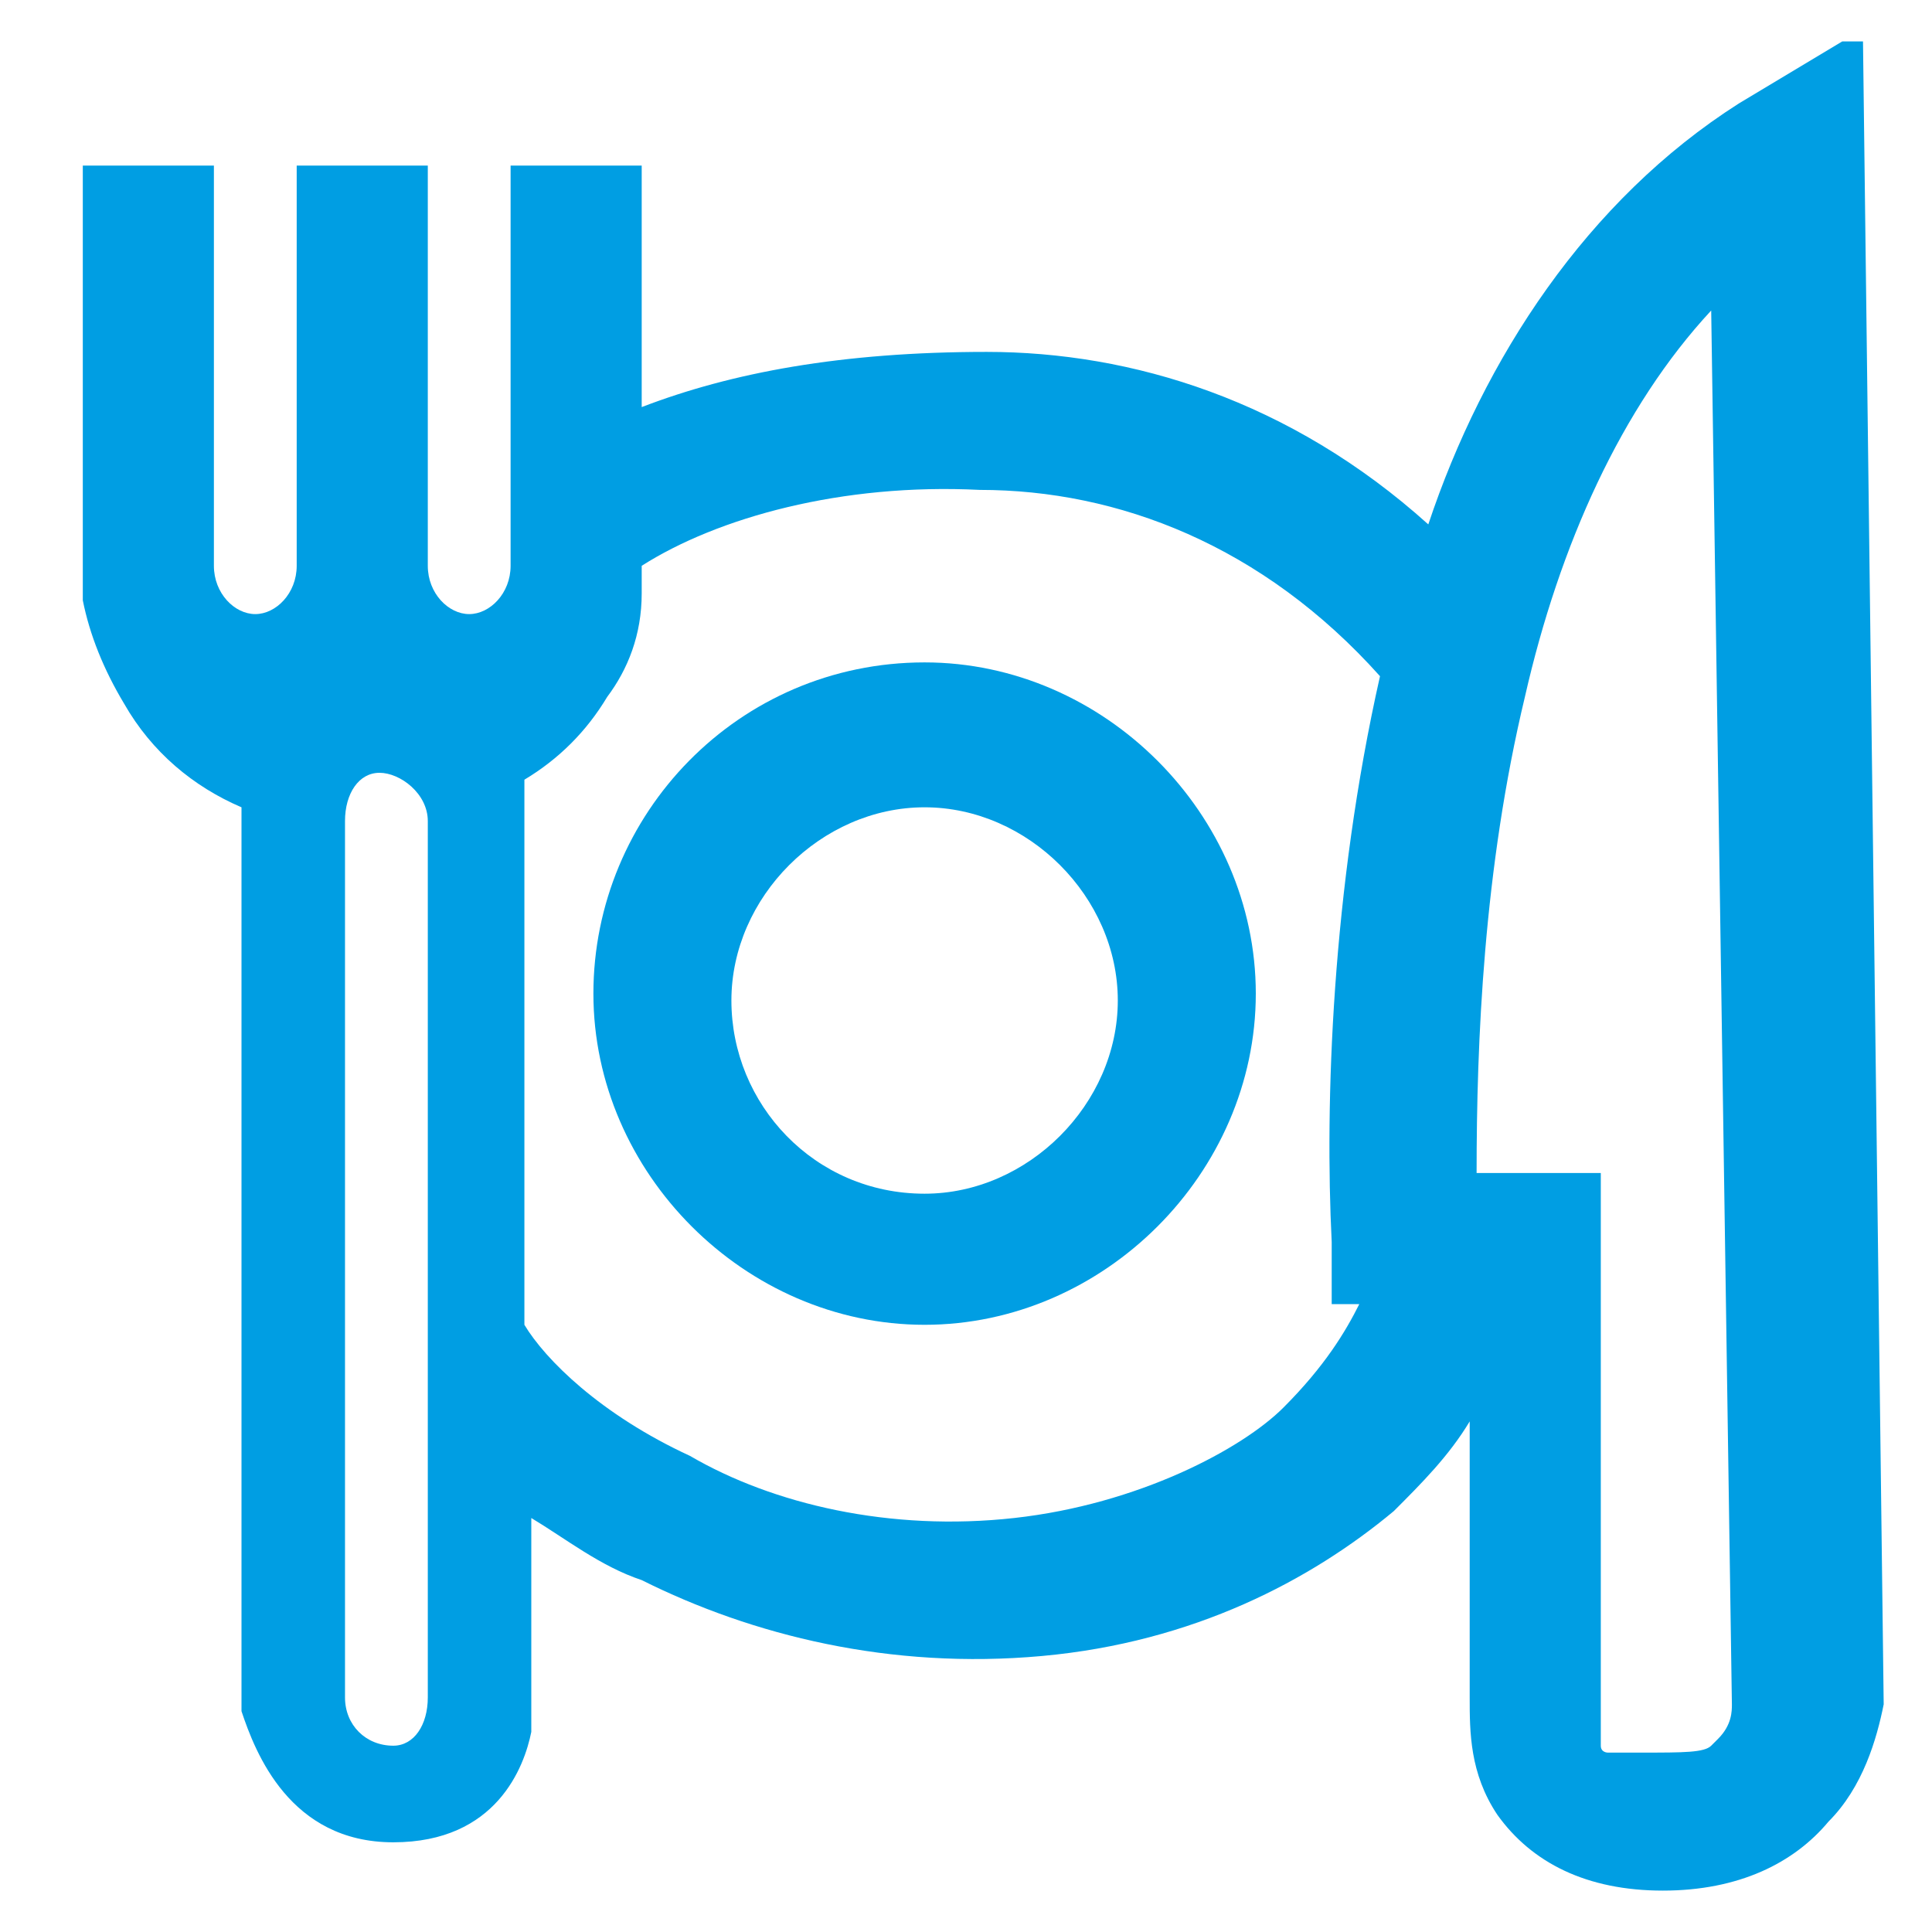
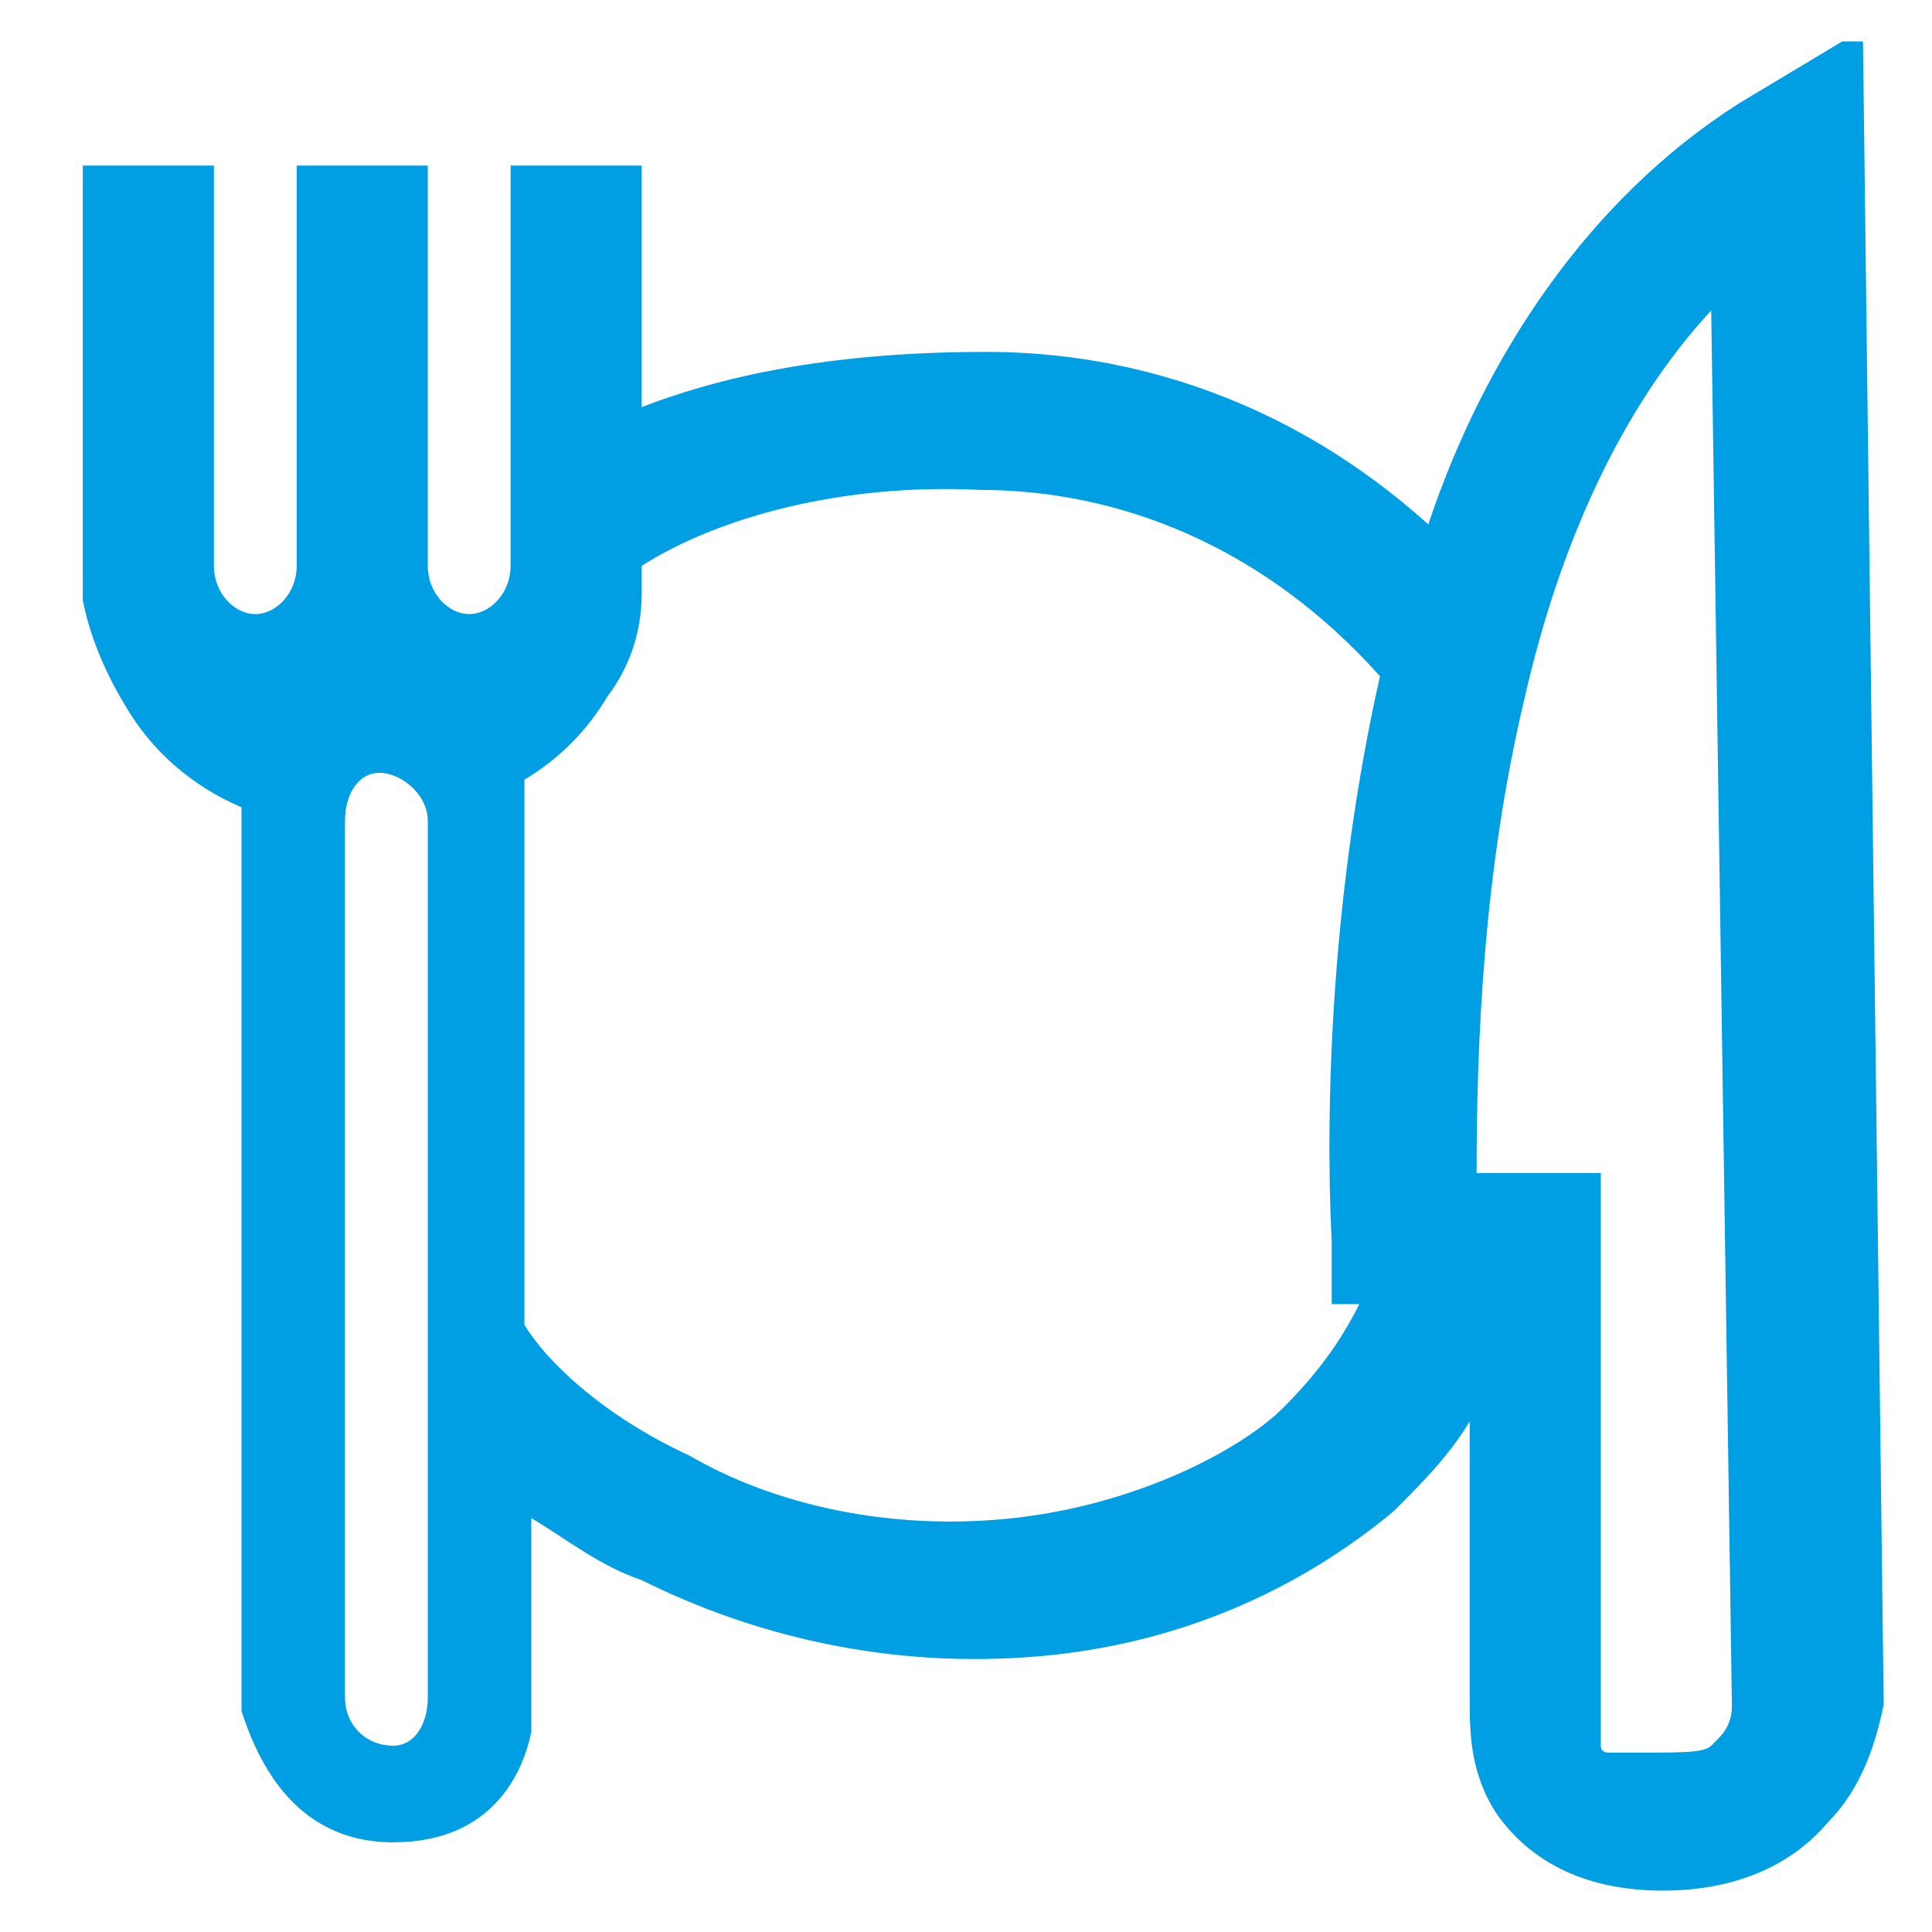
<svg xmlns="http://www.w3.org/2000/svg" version="1.1" viewBox="0 0 28 28">
  <defs>
    <style>
      .cls-1 {
        fill: #009ee3;
      }
    </style>
  </defs>
  <g>
    <g id="Warstwa_1">
      <g id="Warstwa_1-2" data-name="Warstwa_1">
        <g>
-           <path class="cls-1" d="M13.4,9.6c-2.7,0-4.8,2.2-4.8,4.8s2.2,4.8,4.8,4.8,4.8-2.2,4.8-4.8-2.2-4.8-4.8-4.8ZM13.4,17.3c-1.6,0-2.8-1.3-2.8-2.8s1.3-2.8,2.8-2.8,2.8,1.3,2.8,2.8-1.3,2.8-2.8,2.8Z" />
          <path class="cls-1" d="M26.7.6l-1.5.9c-2.2,1.4-3.7,3.7-4.5,6.1-2-1.8-4.3-2.5-6.4-2.5s-3.7.3-5,.8v-3.5h-1.9v5.8h0c0,.4-.3.7-.6.7s-.6-.3-.6-.7,0,0,0,0V2.4h-1.9v5.8h0c0,.4-.3.7-.6.7s-.6-.3-.6-.7,0,0,0,0h0V2.4h-1.9v5.8h0v.5c.1.5.3,1,.6,1.5.4.7,1,1.2,1.7,1.5v13.1c.2.6.7,1.9,2.2,1.9s1.9-1.1,2-1.6v-3.1c.5.3,1,.7,1.6.9,1.6.8,3.6,1.3,5.8,1.1,2.2-.2,3.9-1.1,5.1-2.1.4-.4.8-.8,1.1-1.3v4c0,.5,0,1.1.4,1.7.5.7,1.3,1.1,2.4,1.1s1.9-.4,2.4-1c.5-.5.7-1.2.8-1.7h0l-.3-24.1h-.3ZM5.7,25.3c-.4,0-.7-.3-.7-.7v-12.7c0-.4.2-.7.5-.7s.7.3.7.7v12.7c0,.4-.2.7-.5.7ZM19.3,18v.9h.4c-.2.4-.5.9-1.1,1.5s-2.1,1.4-3.9,1.6c-1.8.2-3.5-.2-4.7-.9-1.3-.6-2.1-1.4-2.4-1.9h0v-7.9c.5-.3.9-.7,1.2-1.2.3-.4.5-.9.5-1.5v-.4h0c1.1-.7,2.9-1.2,4.9-1.1,2,0,4.1.8,5.8,2.7-.7,3.1-.8,6.2-.7,8.2ZM24.8,25.3c-.1.1-.4.1-1,.1s-.5,0-.5,0c0,0-.1,0-.1-.1v-.4h0v-7.9h-1.8c0-1.9.1-4.4.7-6.9.5-2.2,1.4-4.2,2.7-5.6l.3,20.2c0,.1,0,.3-.2.5h0Z" />
        </g>
      </g>
    </g>
  </g>
</svg>